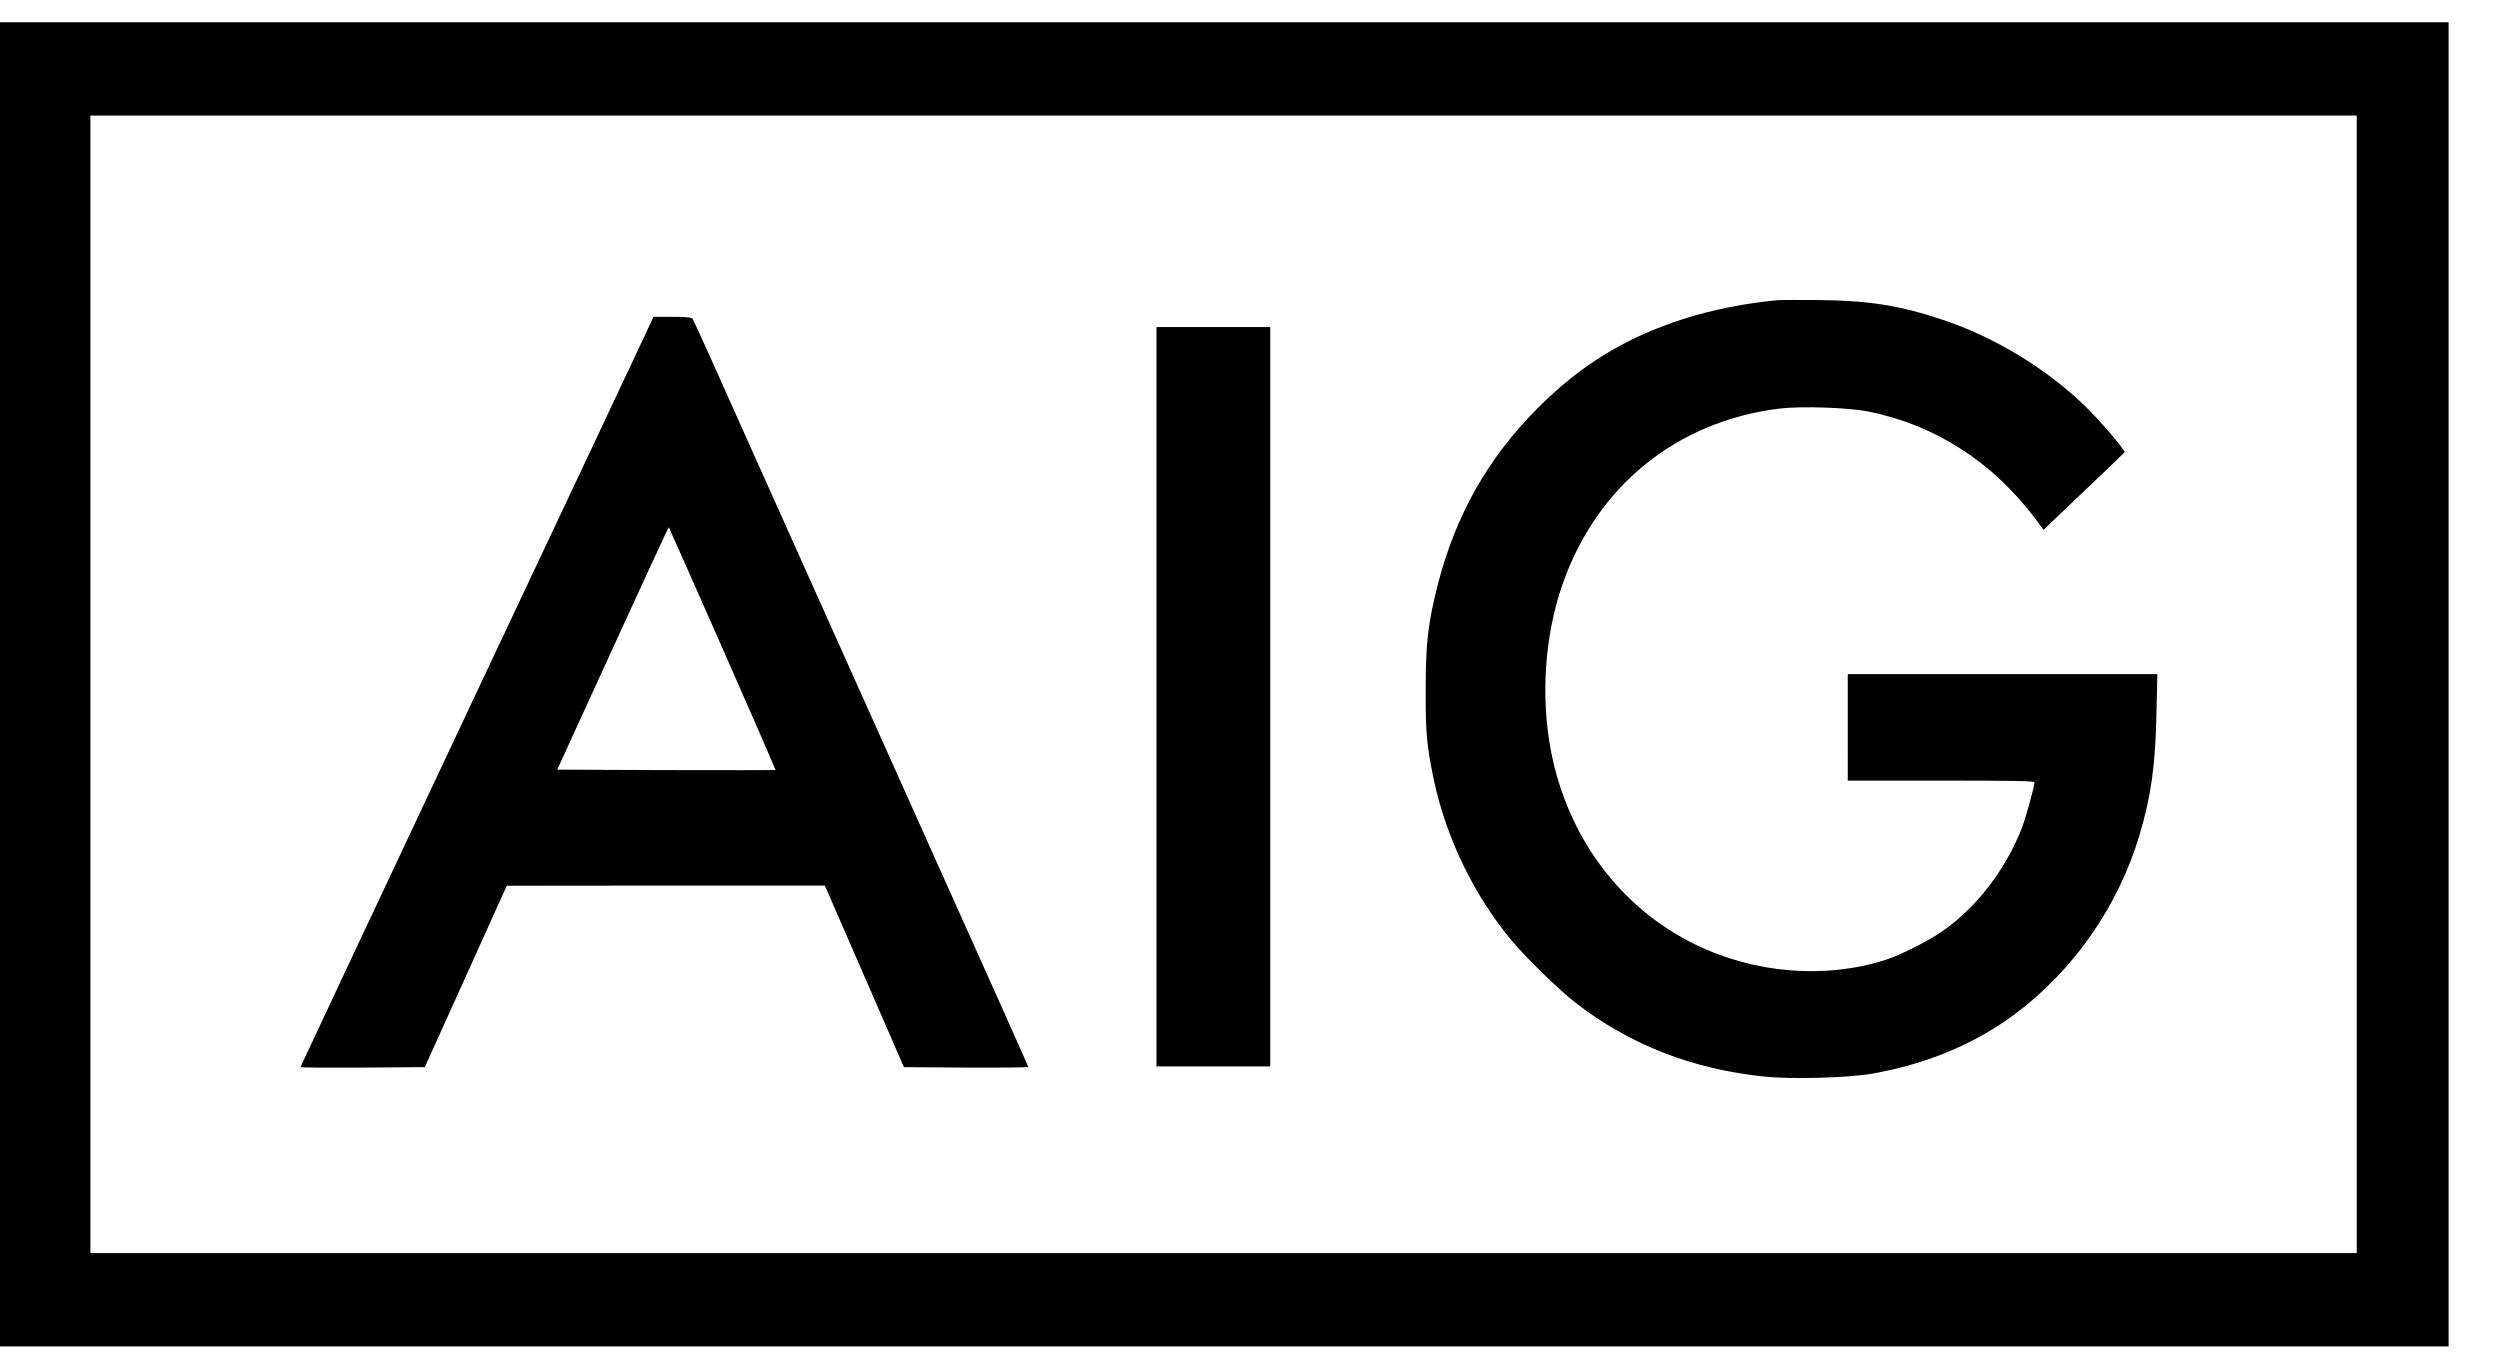
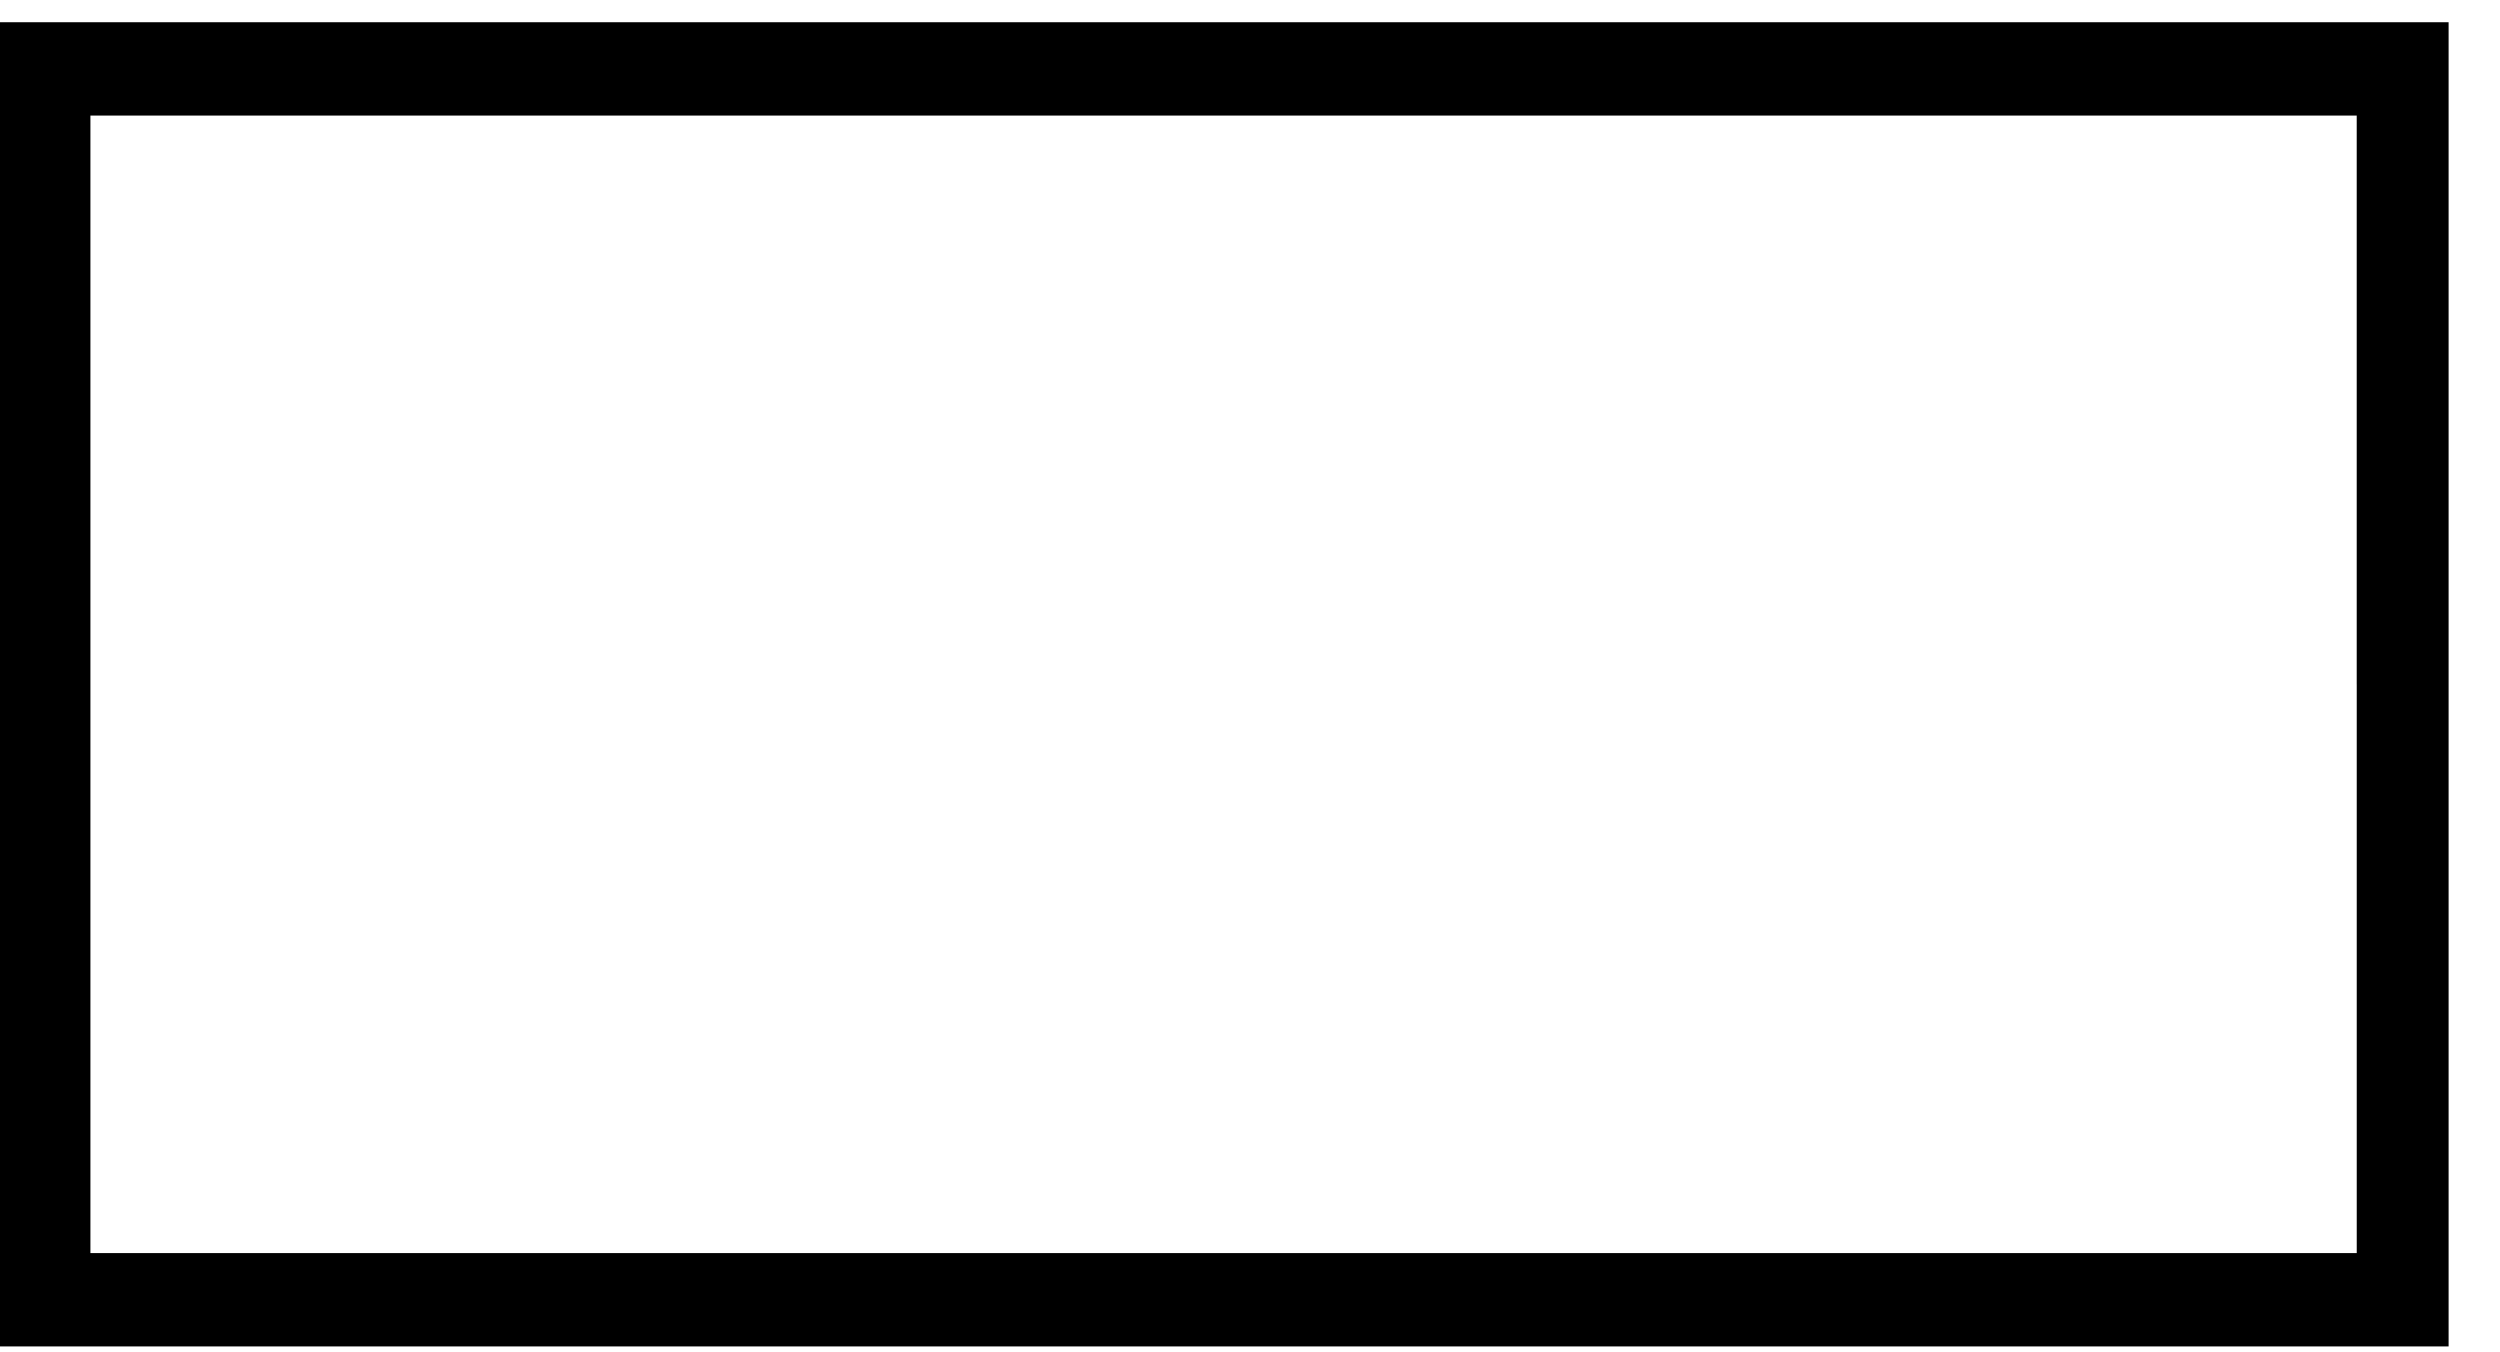
<svg xmlns="http://www.w3.org/2000/svg" version="1.1" id="svg2" x="0px" y="0px" viewBox="0 0 300 162.2" style="enable-background:new 0 0 300 162.2;" xml:space="preserve">
  <g id="g6" transform="matrix(0.014,0,0,-0.014,0,129.791)">
    <g>
      <path id="path8_8_" d="M0,3405V-2270h10494h10494V3405v5675.2H10494H0V3405z M20200.6,3405V-1470h-9712.7H775V3405v4875.2h9712.7    h9712.7V3405H20200.6z" />
-       <path id="path10_8_" d="M15237.9,6697.7c-268.8-23.8-575-85-810-161.3c-496.3-160-876.3-392.5-1246.3-762.5    c-427.5-427.5-703.8-916.3-857.5-1513.8c-85-336.3-103.8-497.5-103.8-905c-1.3-370,8.8-471.3,67.5-758.8    c103.8-500,347.5-1003.8,672.5-1391.3c127.5-151.3,402.5-418.8,543.8-528.8c461.3-358.8,1003.8-571.3,1623.8-633.8    c223.8-23.8,712.5-10,910,23.8c475,82.5,895,257.5,1245,521.3c496.3,373.8,875,920,1055,1522.5c100,336.3,137.5,600,146.3,1055    l7.5,327.5h-1327.5h-1326.3v-456.3V2580h800c631.3,0,800-3.8,800-15c0-38.8-76.3-312.5-111.3-401.3    c-140-351.3-382.5-666.3-670-870c-121.3-85-362.5-207.5-493.8-250c-515-166.3-1122.5-117.5-1631.3,131.3    c-641.3,312.5-1092.5,916.3-1236.3,1652.5c-91.3,467.5-55,997.5,97.5,1433.8c295,845,978.8,1398.8,1861.3,1507.5    c185,22.5,592.5,8.8,763.8-26.3c567.5-113.8,1058.8-428.8,1426.3-916.3l72.5-97.5l88.8,86.3c48.8,46.3,203.8,195,345,328.8    c141.3,133.8,257.5,246.3,260,250c7.5,17.5-201.3,262.5-336.3,393.8c-332.5,323.8-777.5,593.8-1223.8,742.5    c-362.5,121.3-625,163.8-1050,168.8C15431.7,6700.2,15269.2,6700.2,15237.9,6697.7z" />
-       <path id="path12_8_" d="M5571.4,6490.2c-16.3-36.3-697.5-1482.5-1513.8-3212.5C3242.5,1546.3,2575,127.5,2575,123.8    c0-3.7,240-5,533.8-3.8l532.5,3.8l351.3,777.5l351.3,777.5l1362.5,1.3h1363.8l338.8-777.5l338.8-778.8l532.5-3.8    c292.5-1.3,532.5,1.3,532.5,5c0,10,40-78.8-2031.3,4536.4c-286.3,640-592.5,1320-677.5,1512.5    c-86.3,192.5-162.5,357.5-168.8,366.3c-10,10-60,15-172.5,15h-161.3L5571.4,6490.2z M6193.9,3711.3    c251.3-568.8,455-1037.5,452.5-1040s-425-2.5-937.5-1.3l-932.5,3.8L5252.7,3715c261.3,572.5,477.5,1038.8,480,1036.3    S5942.7,4281.4,6193.9,3711.3z" />
-       <path id="path14_8_" d="M9912.7,3298.8V130h487.5h487.5v3168.8v3168.8h-487.5h-487.5V3298.8z" />
    </g>
  </g>
</svg>